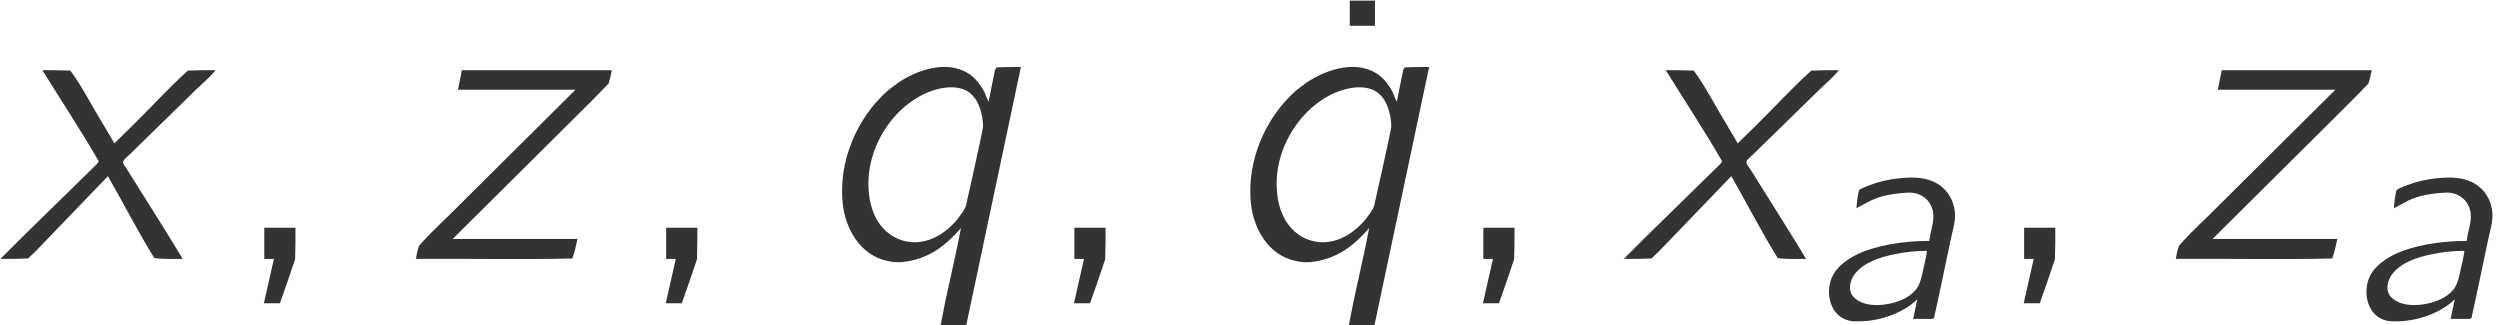
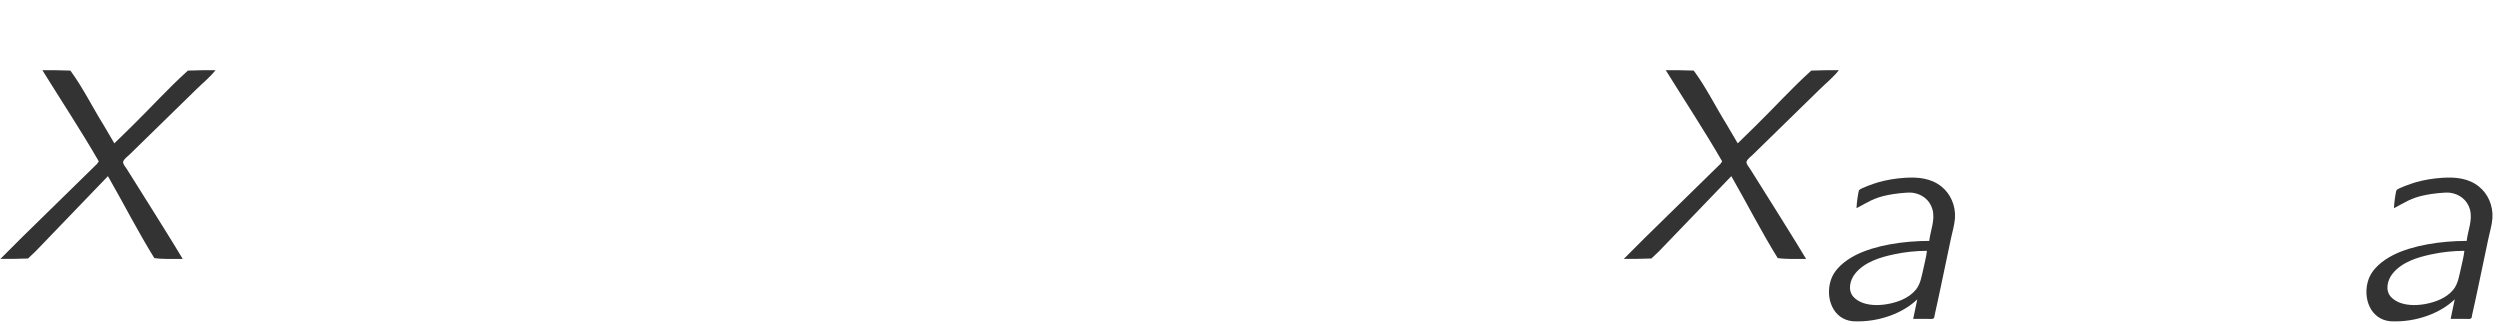
<svg xmlns="http://www.w3.org/2000/svg" xmlns:xlink="http://www.w3.org/1999/xlink" height="8.876pt" version="1.1" viewBox="70.735 61.678 68.211 8.876" width="68.211pt">
  <defs>
    <path d="M1.379 -3.021C1.674 -3.172 1.833 -3.3 2.232 -3.379C2.383 -3.411 2.742 -3.459 2.901 -3.443C3.164 -3.411 3.379 -3.244 3.451 -2.989C3.531 -2.694 3.395 -2.415 3.363 -2.128C2.654 -2.128 1.889 -2.008 1.363 -1.745C1.068 -1.594 0.765 -1.363 0.669 -1.028C0.534 -0.574 0.725 0.008 1.275 0.064C2.001 0.104 2.67 -0.175 3.037 -0.534L2.925 0H3.339C3.427 0 3.507 0.024 3.507 -0.088C3.523 -0.143 3.682 -0.893 3.682 -0.893L3.945 -2.144C3.985 -2.343 4.049 -2.542 4.065 -2.742C4.089 -3.1 3.937 -3.419 3.698 -3.61C3.411 -3.842 3.053 -3.873 2.702 -3.85C2.447 -3.834 2.2 -3.794 1.953 -3.722C1.873 -3.698 1.498 -3.571 1.451 -3.515C1.427 -3.483 1.379 -3.14 1.379 -3.021ZM3.3 -1.857C3.284 -1.698 3.236 -1.53 3.204 -1.371C3.156 -1.172 3.132 -0.972 3.005 -0.805C2.909 -0.685 2.774 -0.59 2.63 -0.526C2.216 -0.343 1.578 -0.287 1.291 -0.606C1.132 -0.789 1.203 -1.068 1.347 -1.243C1.602 -1.554 2.024 -1.682 2.399 -1.761C2.694 -1.825 2.997 -1.857 3.3 -1.857Z" id="g0-97" />
-     <path d="M1.244 -7.047V-6.36H1.931V-7.047H1.244Z" id="g2-95" />
-     <path d="M1.167 -0.851V0H1.429L1.156 1.211H1.593C1.735 0.807 1.876 0.415 2.007 0.011C2.018 -0.262 2.018 -0.556 2.018 -0.851H1.167Z" id="g1-59" />
-     <path d="M4.222 -0.84L4.113 -0.295L3.796 1.156L3.665 1.822H4.364L5.858 -5.236C5.629 -5.236 5.4 -5.236 5.193 -5.225L5.149 -5.149L4.975 -4.287C4.931 -4.375 4.898 -4.462 4.865 -4.549C4.778 -4.713 4.669 -4.865 4.527 -4.985C3.949 -5.455 3.087 -5.193 2.531 -4.822C2.422 -4.745 2.324 -4.669 2.225 -4.593C1.375 -3.84 0.884 -2.662 0.993 -1.538C1.058 -0.829 1.473 -0.098 2.215 0.055C2.345 0.087 2.487 0.098 2.618 0.087C3.36 0.011 3.818 -0.382 4.222 -0.84ZM3.862 -4.68C4.036 -4.691 4.233 -4.669 4.385 -4.582C4.636 -4.44 4.745 -4.156 4.8 -3.884C4.811 -3.785 4.833 -3.687 4.822 -3.589C4.811 -3.469 4.364 -1.462 4.353 -1.429C4.298 -1.298 4.2 -1.189 4.124 -1.08C3.851 -0.753 3.48 -0.491 3.044 -0.458C2.793 -0.436 2.542 -0.513 2.378 -0.611C1.822 -0.938 1.669 -1.604 1.702 -2.204C1.745 -2.989 2.182 -3.785 2.815 -4.255C3.12 -4.484 3.48 -4.647 3.862 -4.68ZM4.222 -0.862C4.222 -0.862 4.233 -0.862 4.233 -0.862C4.233 -0.851 4.222 -0.84 4.222 -0.862Z" id="g1-113" />
    <path d="M1.156 -5.149C1.669 -4.32 2.204 -3.513 2.695 -2.662L2.651 -2.596L0.589 -0.578L0.011 0C0.262 0 0.524 0 0.764 -0.011L0.971 -0.207L2.945 -2.258C3.371 -1.516 3.764 -0.742 4.211 -0.022C4.44 0.011 4.724 0 4.985 0C4.844 -0.251 3.556 -2.302 3.458 -2.455C3.425 -2.509 3.349 -2.585 3.36 -2.651C3.382 -2.727 3.48 -2.793 3.535 -2.847L4.015 -3.316L5.345 -4.615C5.52 -4.789 5.727 -4.953 5.88 -5.149C5.629 -5.149 5.367 -5.149 5.127 -5.138C4.593 -4.658 4.113 -4.124 3.6 -3.622L3.12 -3.153L2.825 -3.655C2.52 -4.145 2.258 -4.68 1.92 -5.138C1.68 -5.149 1.418 -5.149 1.156 -5.149Z" id="g1-120" />
-     <path d="M1.571 -5.149L1.462 -4.615H4.669L1.527 -1.495C1.156 -1.113 0.753 -0.764 0.404 -0.36C0.36 -0.251 0.338 -0.12 0.316 0C1.735 -0.011 3.229 0.022 4.582 -0.011C4.647 -0.164 4.68 -0.36 4.724 -0.545H1.32L4.527 -3.731C4.876 -4.08 5.236 -4.429 5.575 -4.789C5.607 -4.898 5.64 -5.029 5.662 -5.149H1.571Z" id="g1-122" />
  </defs>
  <g id="page1">
    <g fill="#333333">
      <use x="70.735" xlink:href="#g1-120" y="68.742" />
      <use x="76.779" xlink:href="#g1-59" y="68.742" />
      <use x="81.767" xlink:href="#g1-122" y="68.742" />
      <use x="87.744" xlink:href="#g1-59" y="68.742" />
      <use x="92.732" xlink:href="#g1-113" y="68.742" />
      <use x="98.882" xlink:href="#g1-59" y="68.742" />
      <use x="106.319" xlink:href="#g2-95" y="68.742" />
      <use x="103.87" xlink:href="#g1-113" y="68.742" />
      <use x="110.04" xlink:href="#g1-59" y="68.742" />
      <use x="115.028" xlink:href="#g1-120" y="68.742" />
      <use x="120.01" xlink:href="#g0-97" y="70.379" />
      <use x="124.795" xlink:href="#g1-59" y="68.742" />
      <use x="129.784" xlink:href="#g1-122" y="68.742" />
      <use x="134.674" xlink:href="#g0-97" y="70.379" />
    </g>
  </g>
</svg>